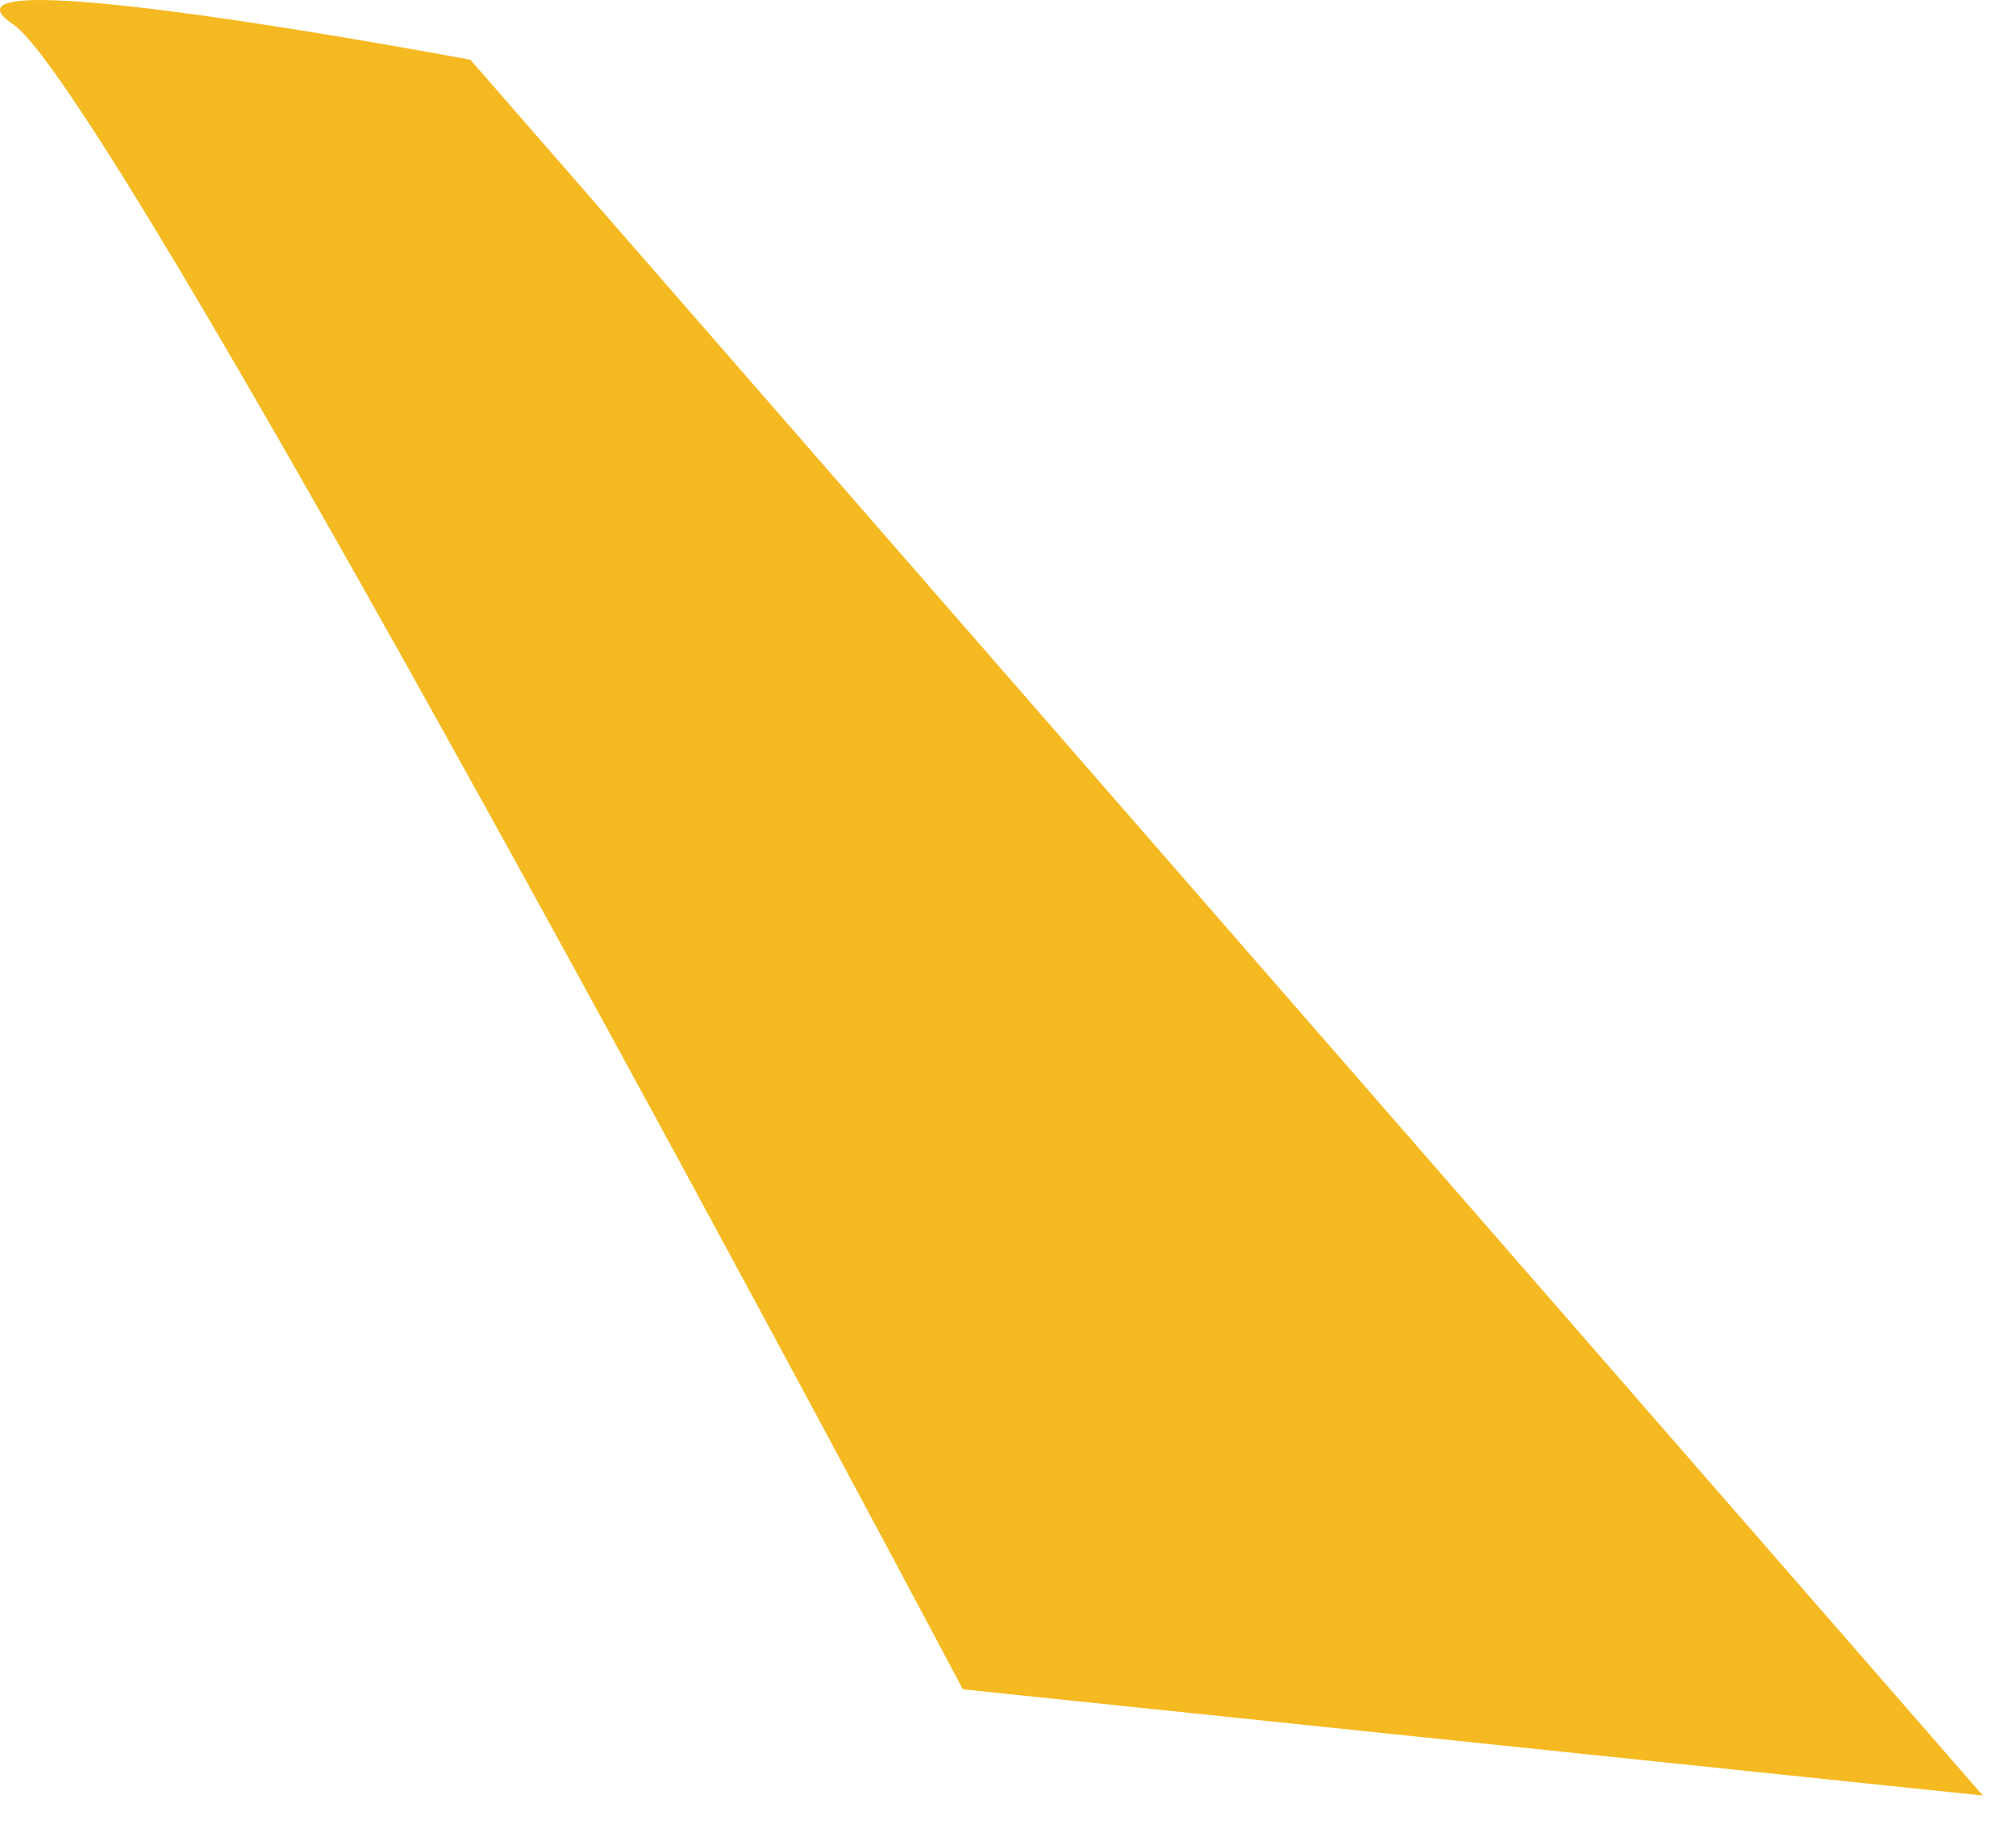
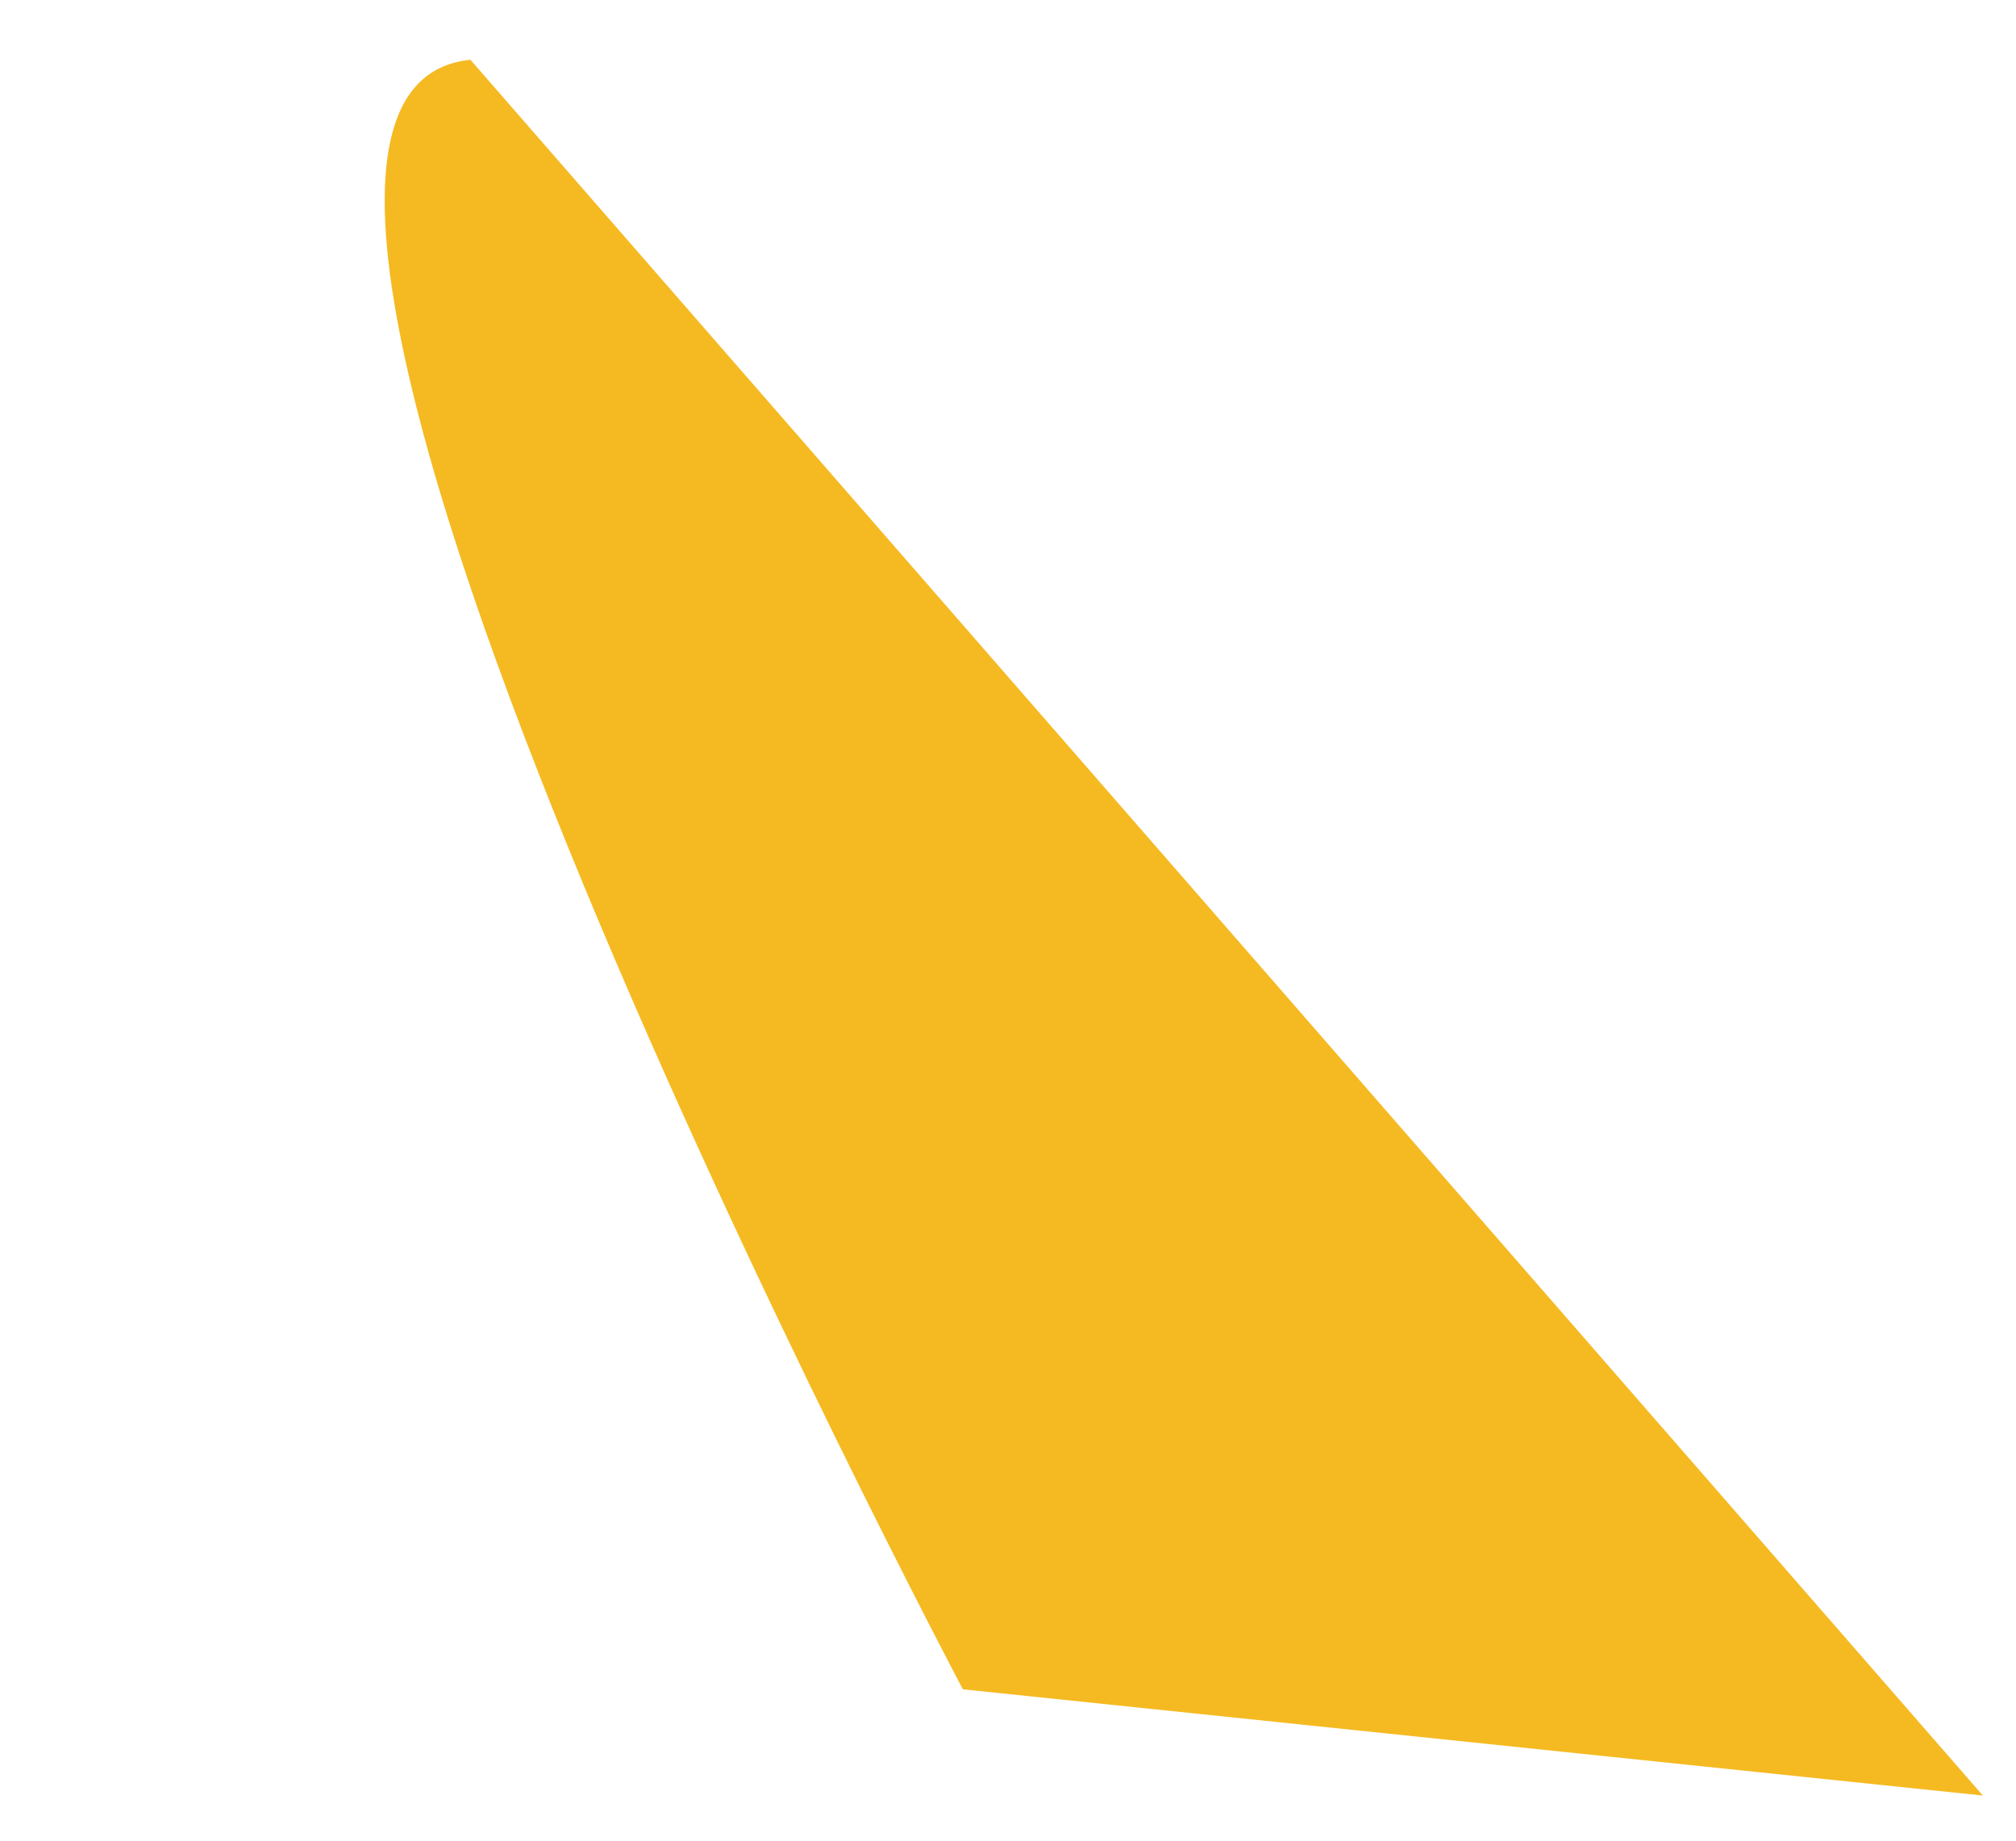
<svg xmlns="http://www.w3.org/2000/svg" fill="none" height="100%" overflow="visible" preserveAspectRatio="none" style="display: block;" viewBox="0 0 23 21" width="100%">
-   <path d="M10.985 19.273L22.622 20.485L5.367 0.682C5.367 0.682 -1.053 -0.53 0.15 0.278C1.354 1.085 10.985 19.273 10.985 19.273Z" fill="#F5BA22" id="Vector" />
+   <path d="M10.985 19.273L22.622 20.485L5.367 0.682C1.354 1.085 10.985 19.273 10.985 19.273Z" fill="#F5BA22" id="Vector" />
</svg>